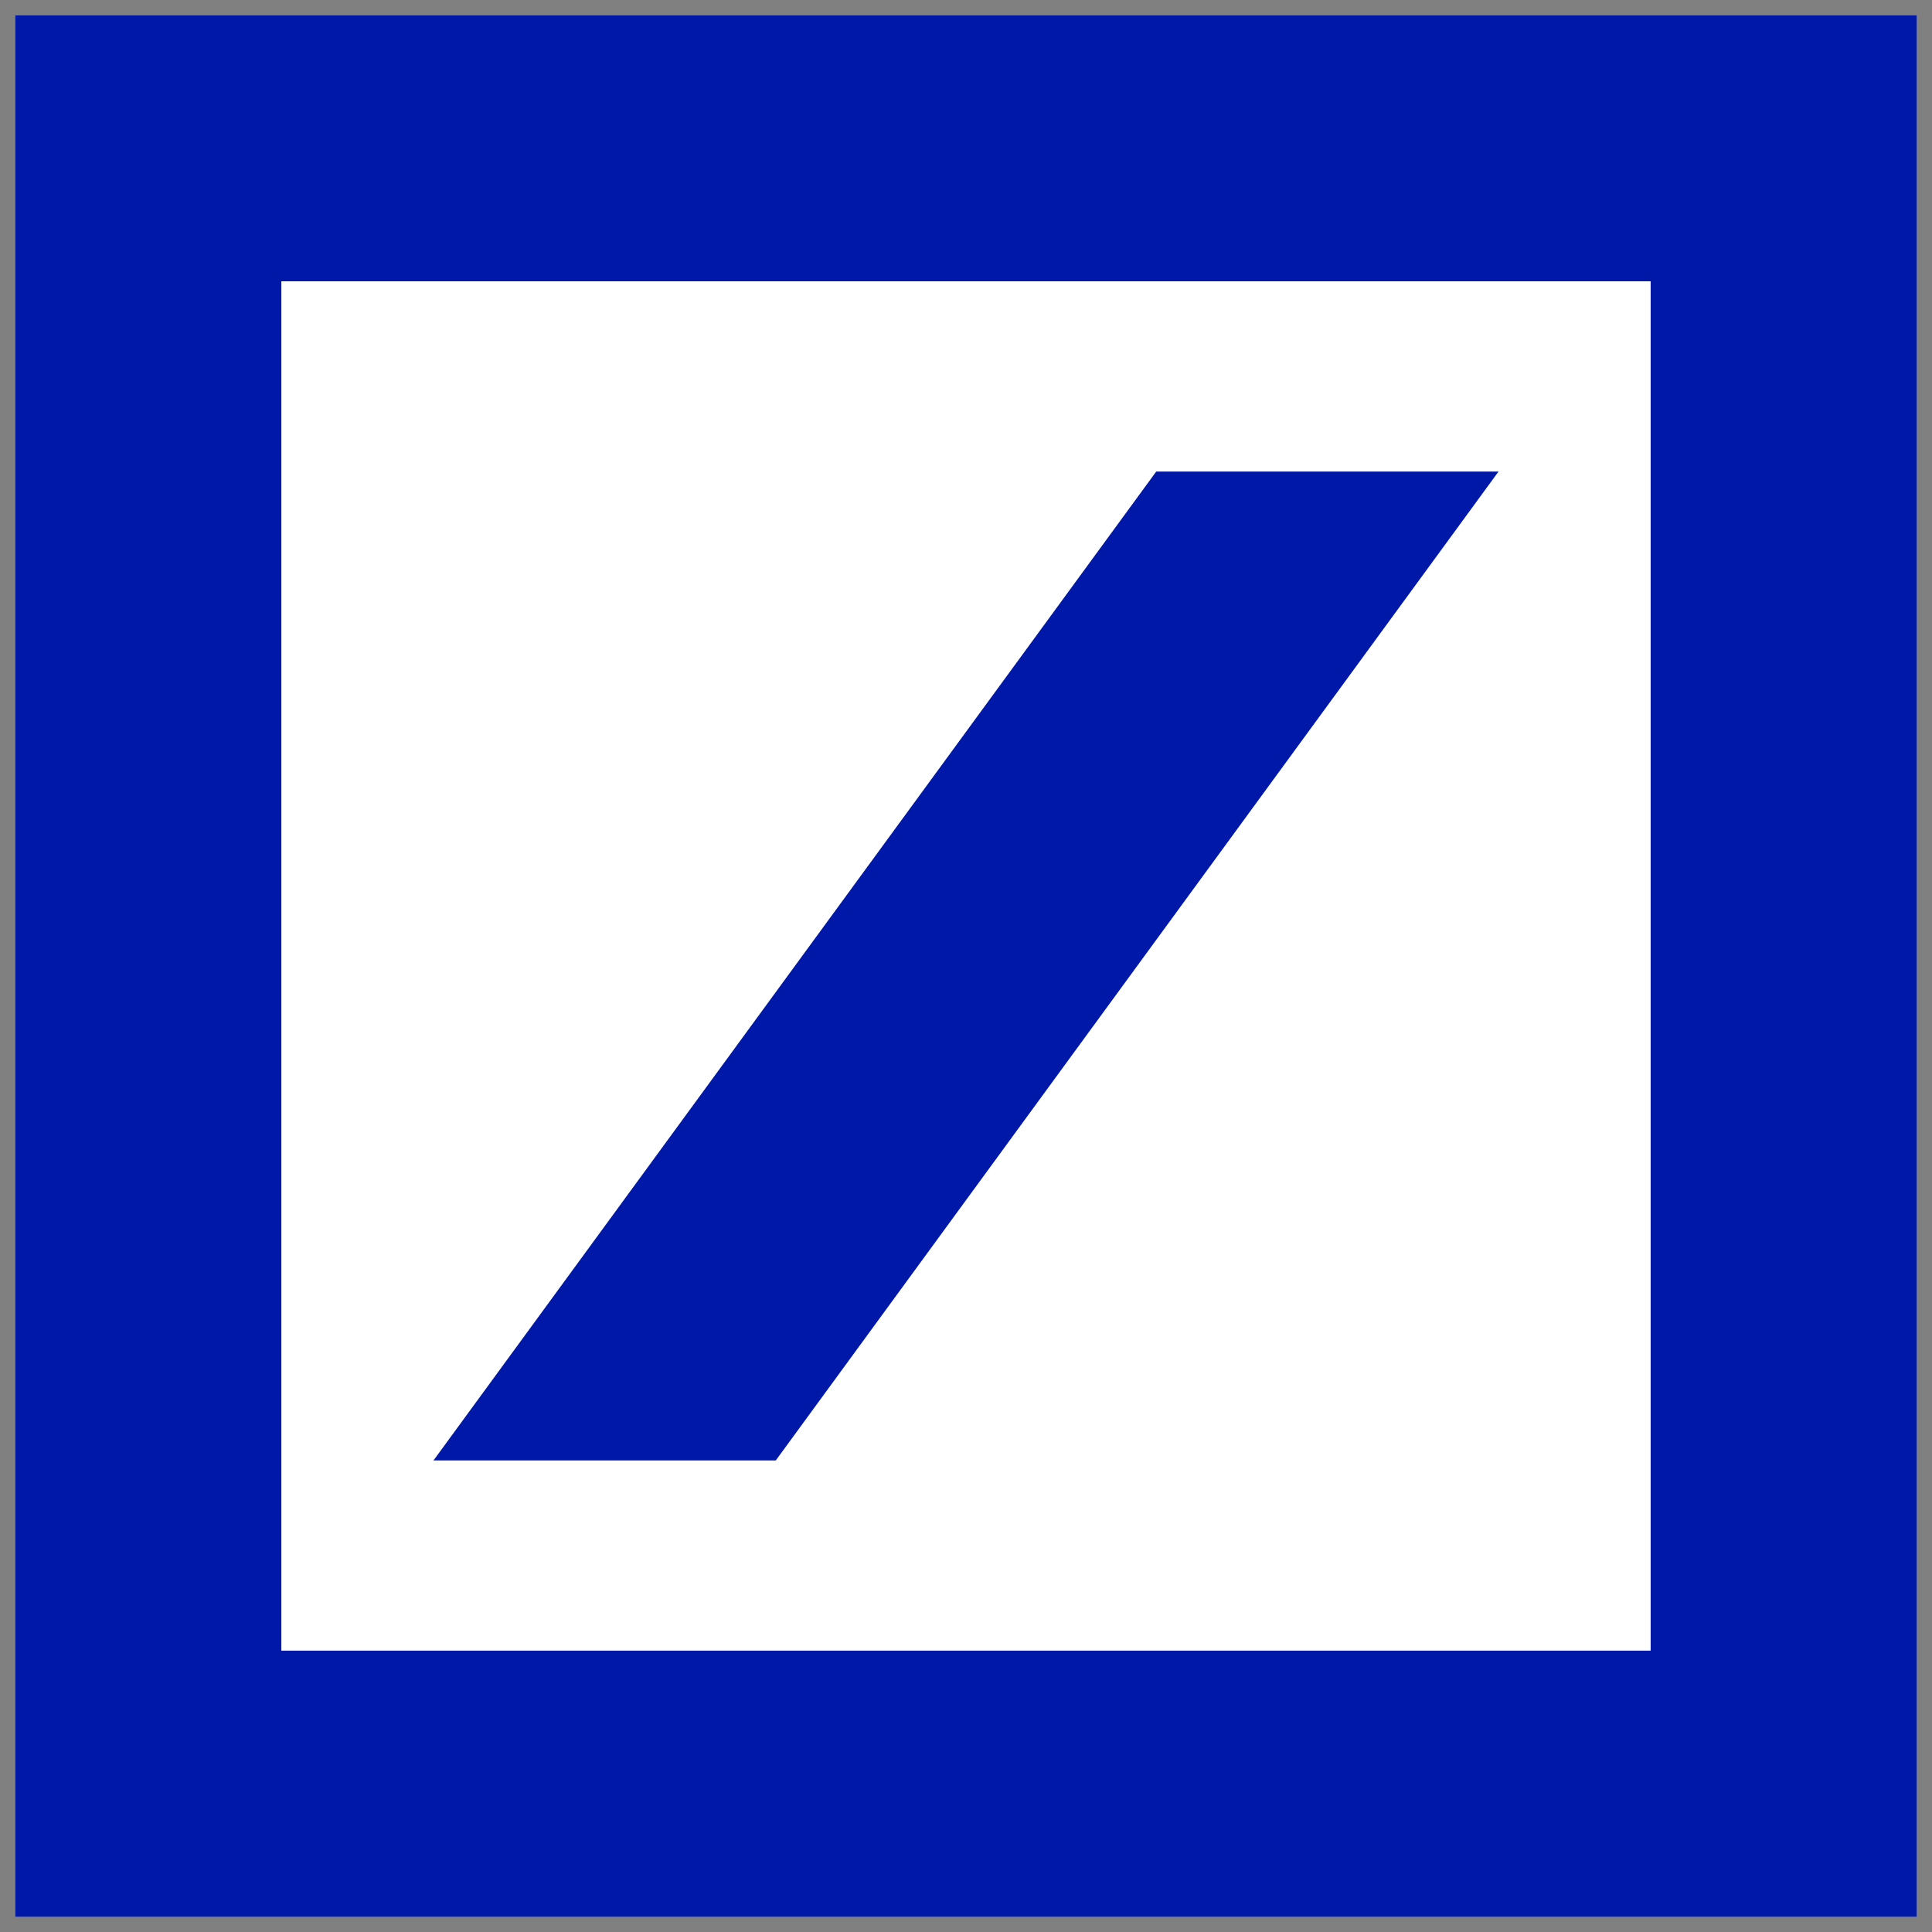
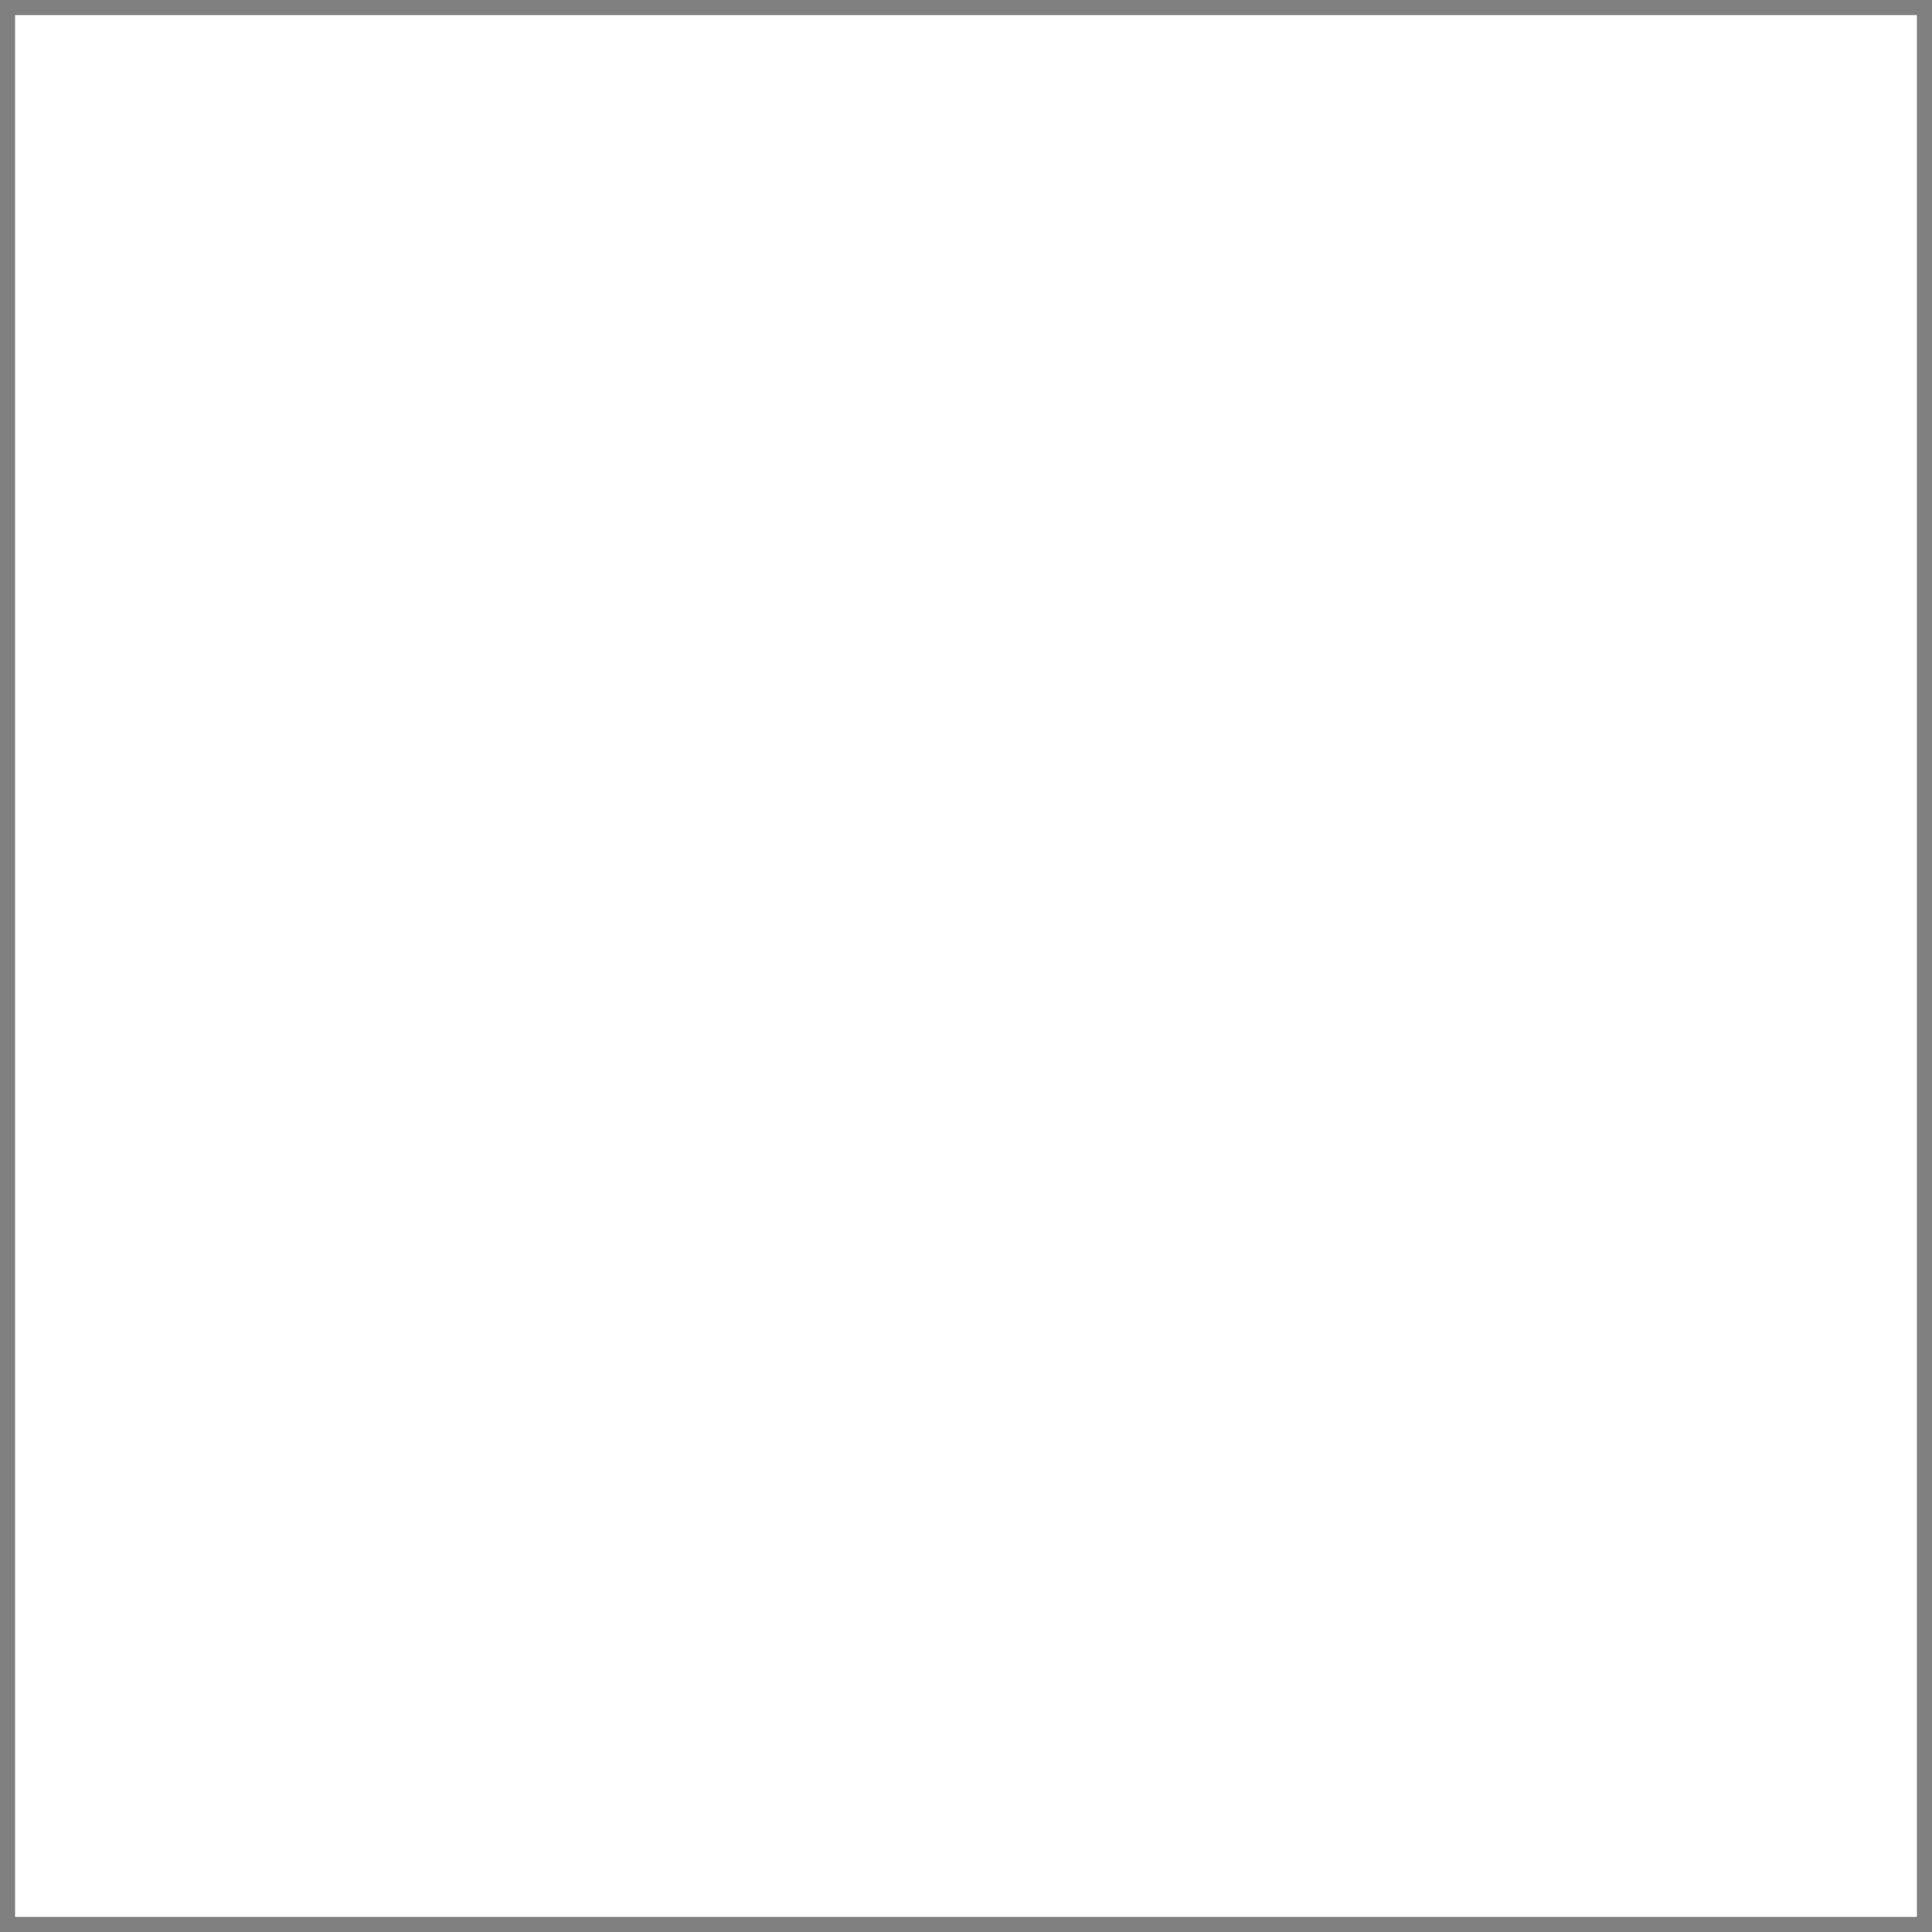
<svg xmlns="http://www.w3.org/2000/svg" width="512px" height="512px" viewBox="0 0 512 512" version="1.1">
  <rect x="0" y="0" width="512" height="512" fill="#808080" stroke="none" />
  <title>Custom Preset</title>
  <desc>Created with Sketch.</desc>
  <g id="Custom-Preset" stroke="none" stroke-width="1" fill="none" fill-rule="evenodd">
    <rect id="Rectangle" fill="#FFFFFF" x="4" y="4" width="504" height="504" />
-     <path d="M4,508 L4,4 L508,4 L508,508 L4,508 Z M74.56,437.443 L437.438,437.443 L437.438,74.541 L74.56,74.541 L74.56,437.443 Z M114.878,387.032 L306.41,124.968 L397.122,124.968 L205.588,387.032 L114.878,387.032 Z" id="logo_square_dbblue" fill="#0018A8" fill-rule="nonzero" />
  </g>
</svg>